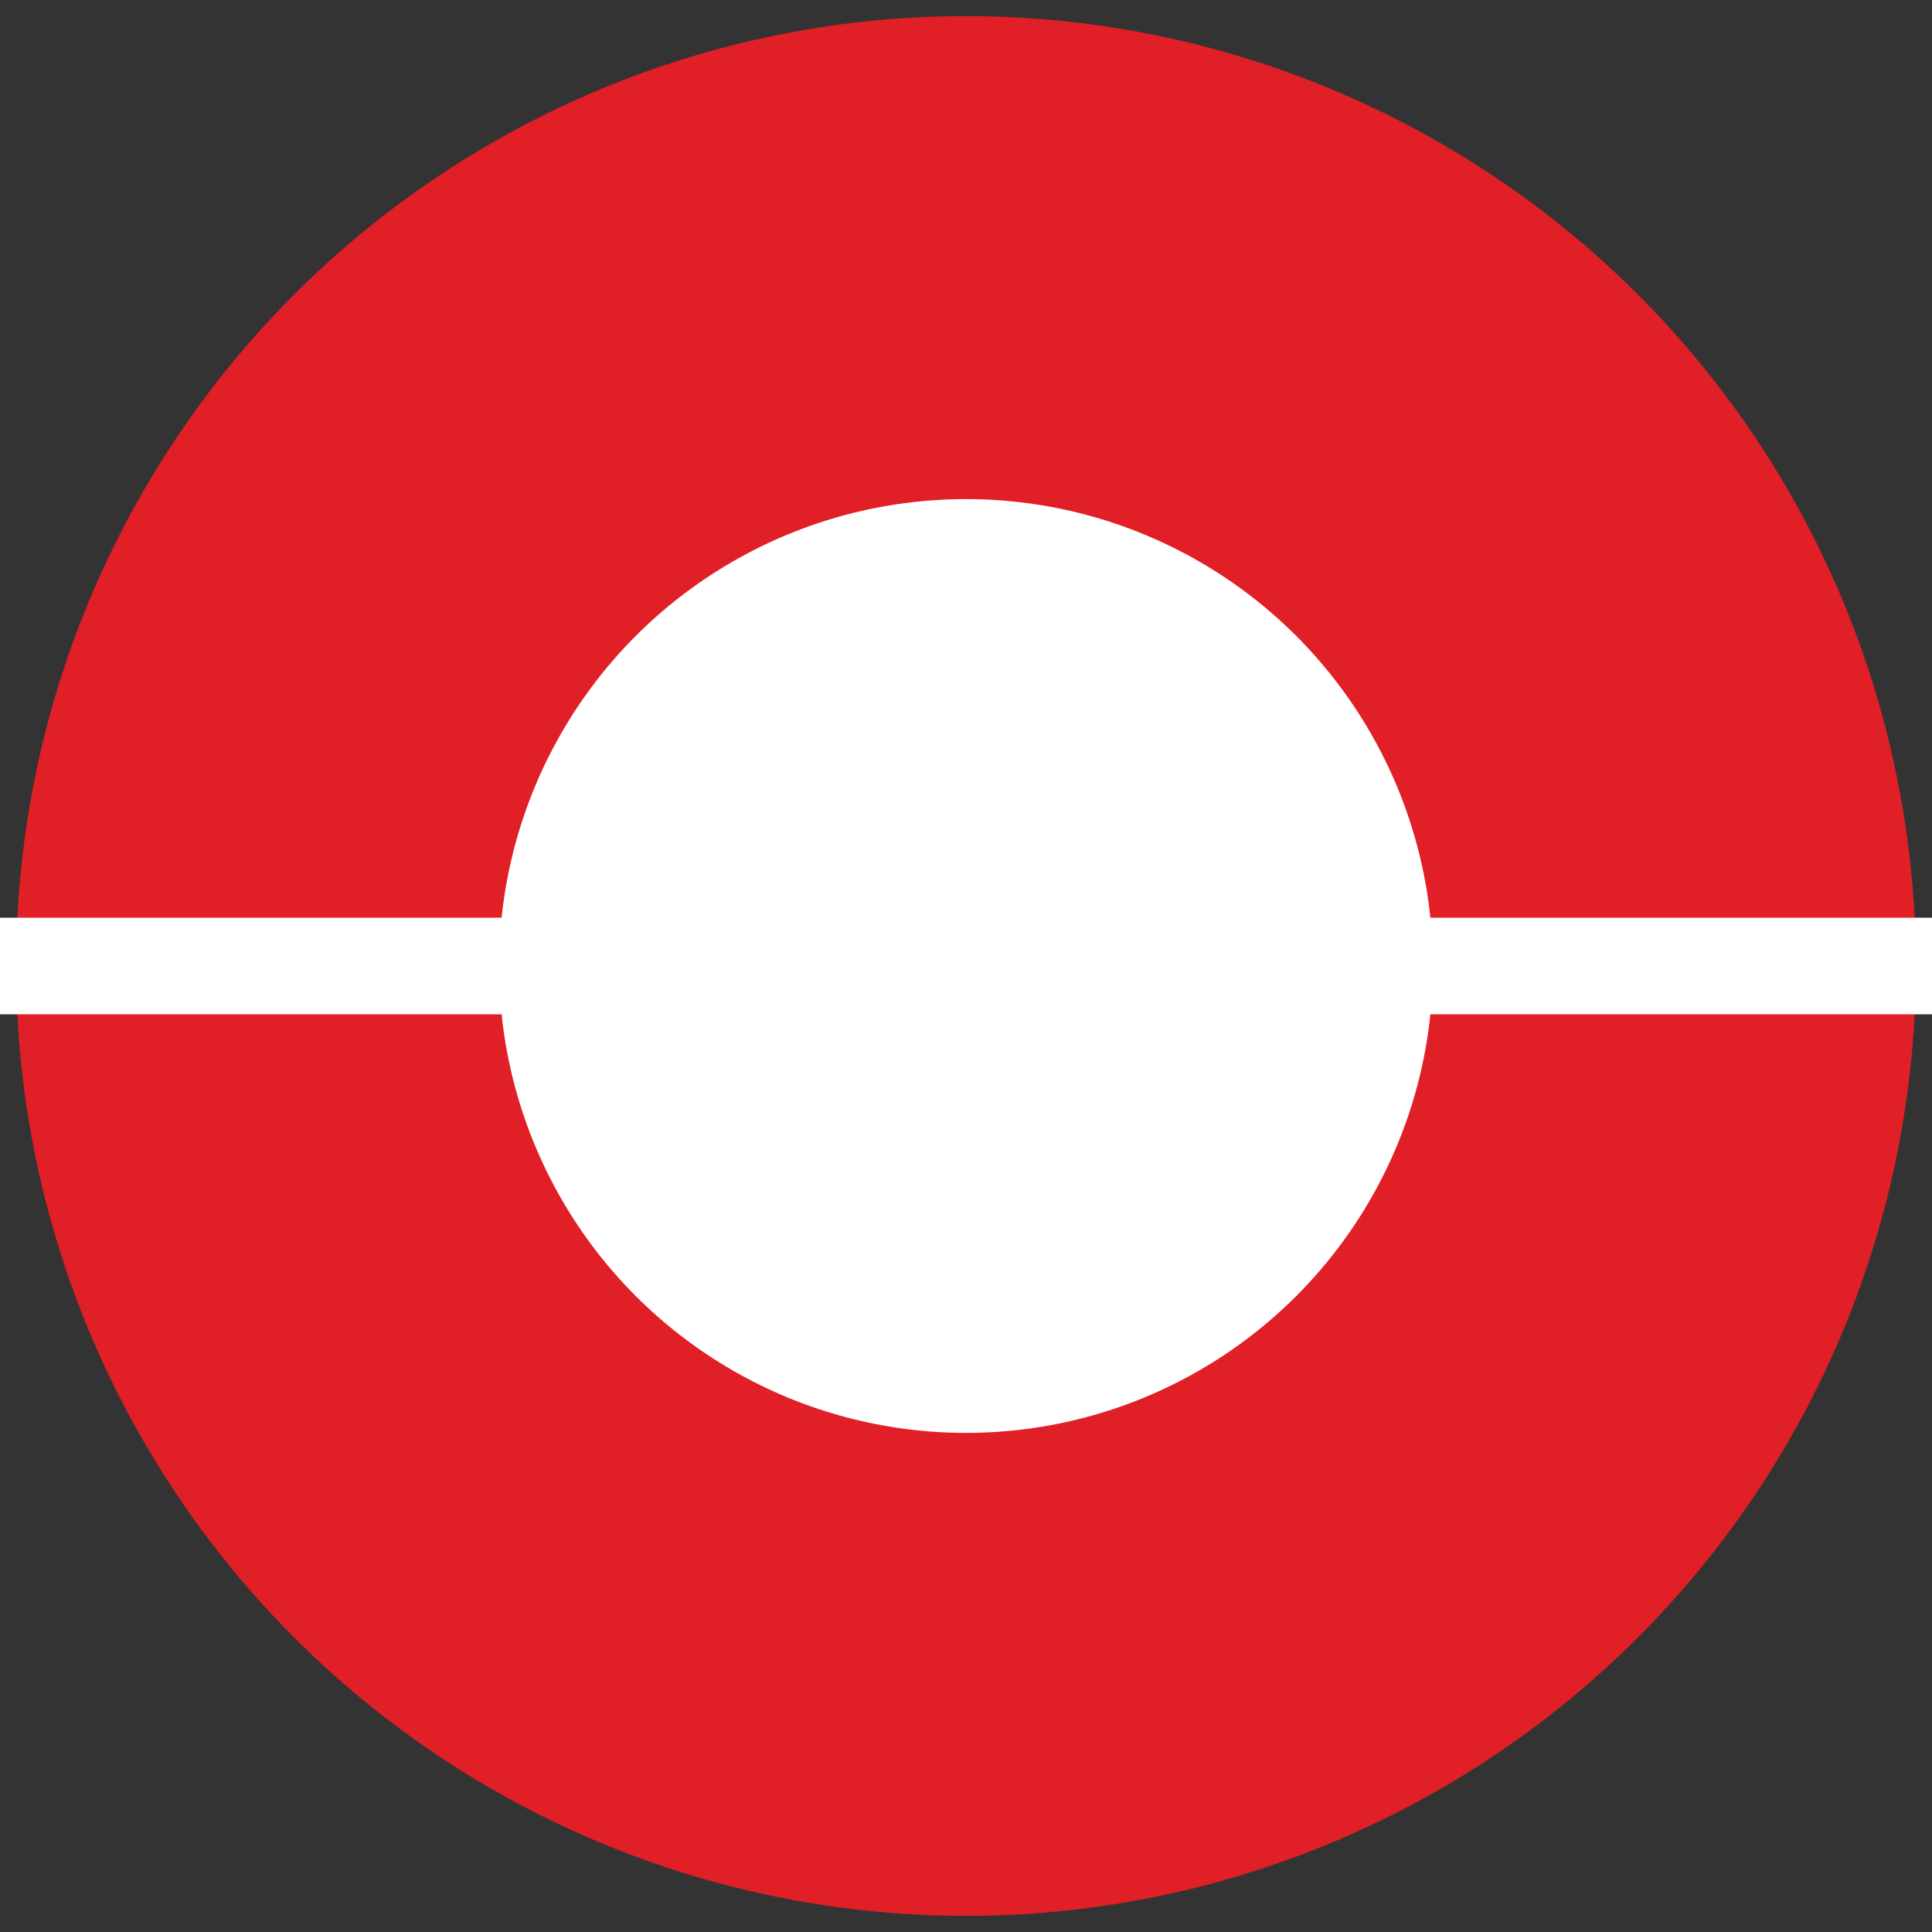
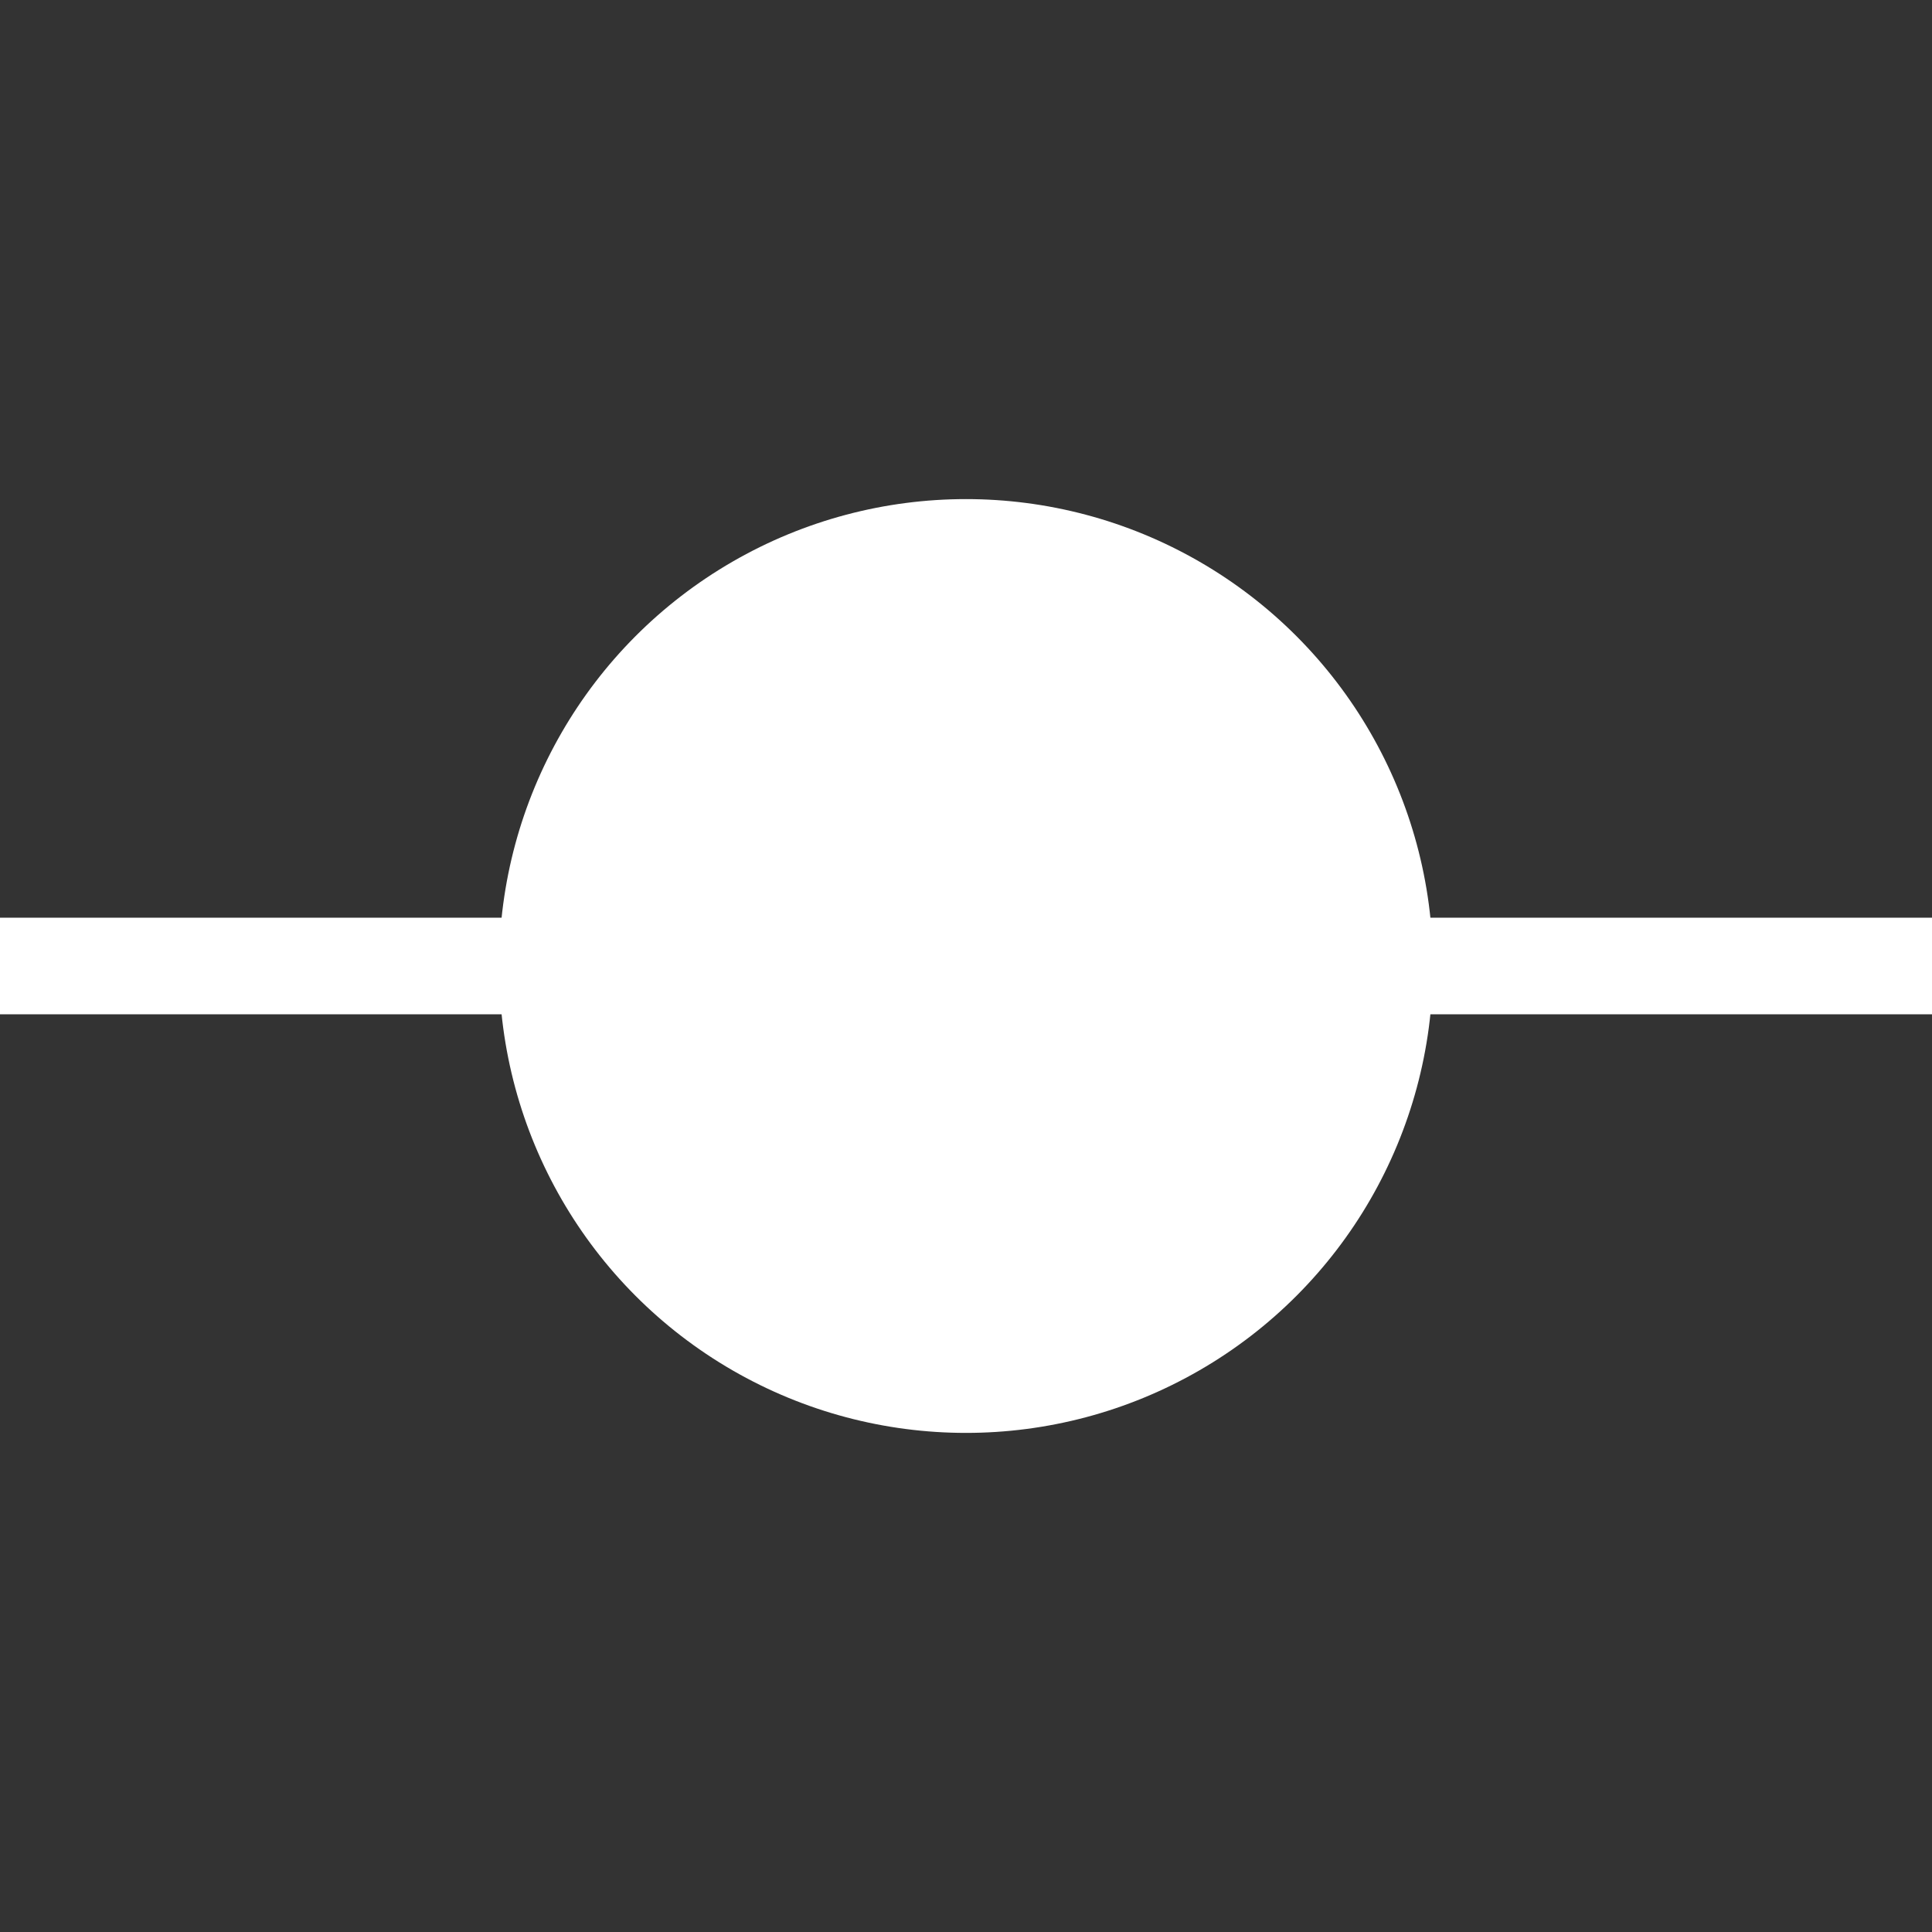
<svg xmlns="http://www.w3.org/2000/svg" version="1.1" id="Layer_1" x="0px" y="0px" viewBox="0 0 600 600" style="enable-background:new 0 0 600 600;" xml:space="preserve">
  <rect x="0" y="0" width="600" height="600" fill="#333333" stroke="none" />
  <style type="text/css">
	.st0{fill:#E01F26;}
	.st1{fill:#FFFFFF;}
</style>
-   <circle class="st0" cx="300" cy="300" r="295" />
  <circle class="st1" cx="300" cy="300" r="145" />
  <rect y="285" class="st1" width="600" height="30" />
</svg>